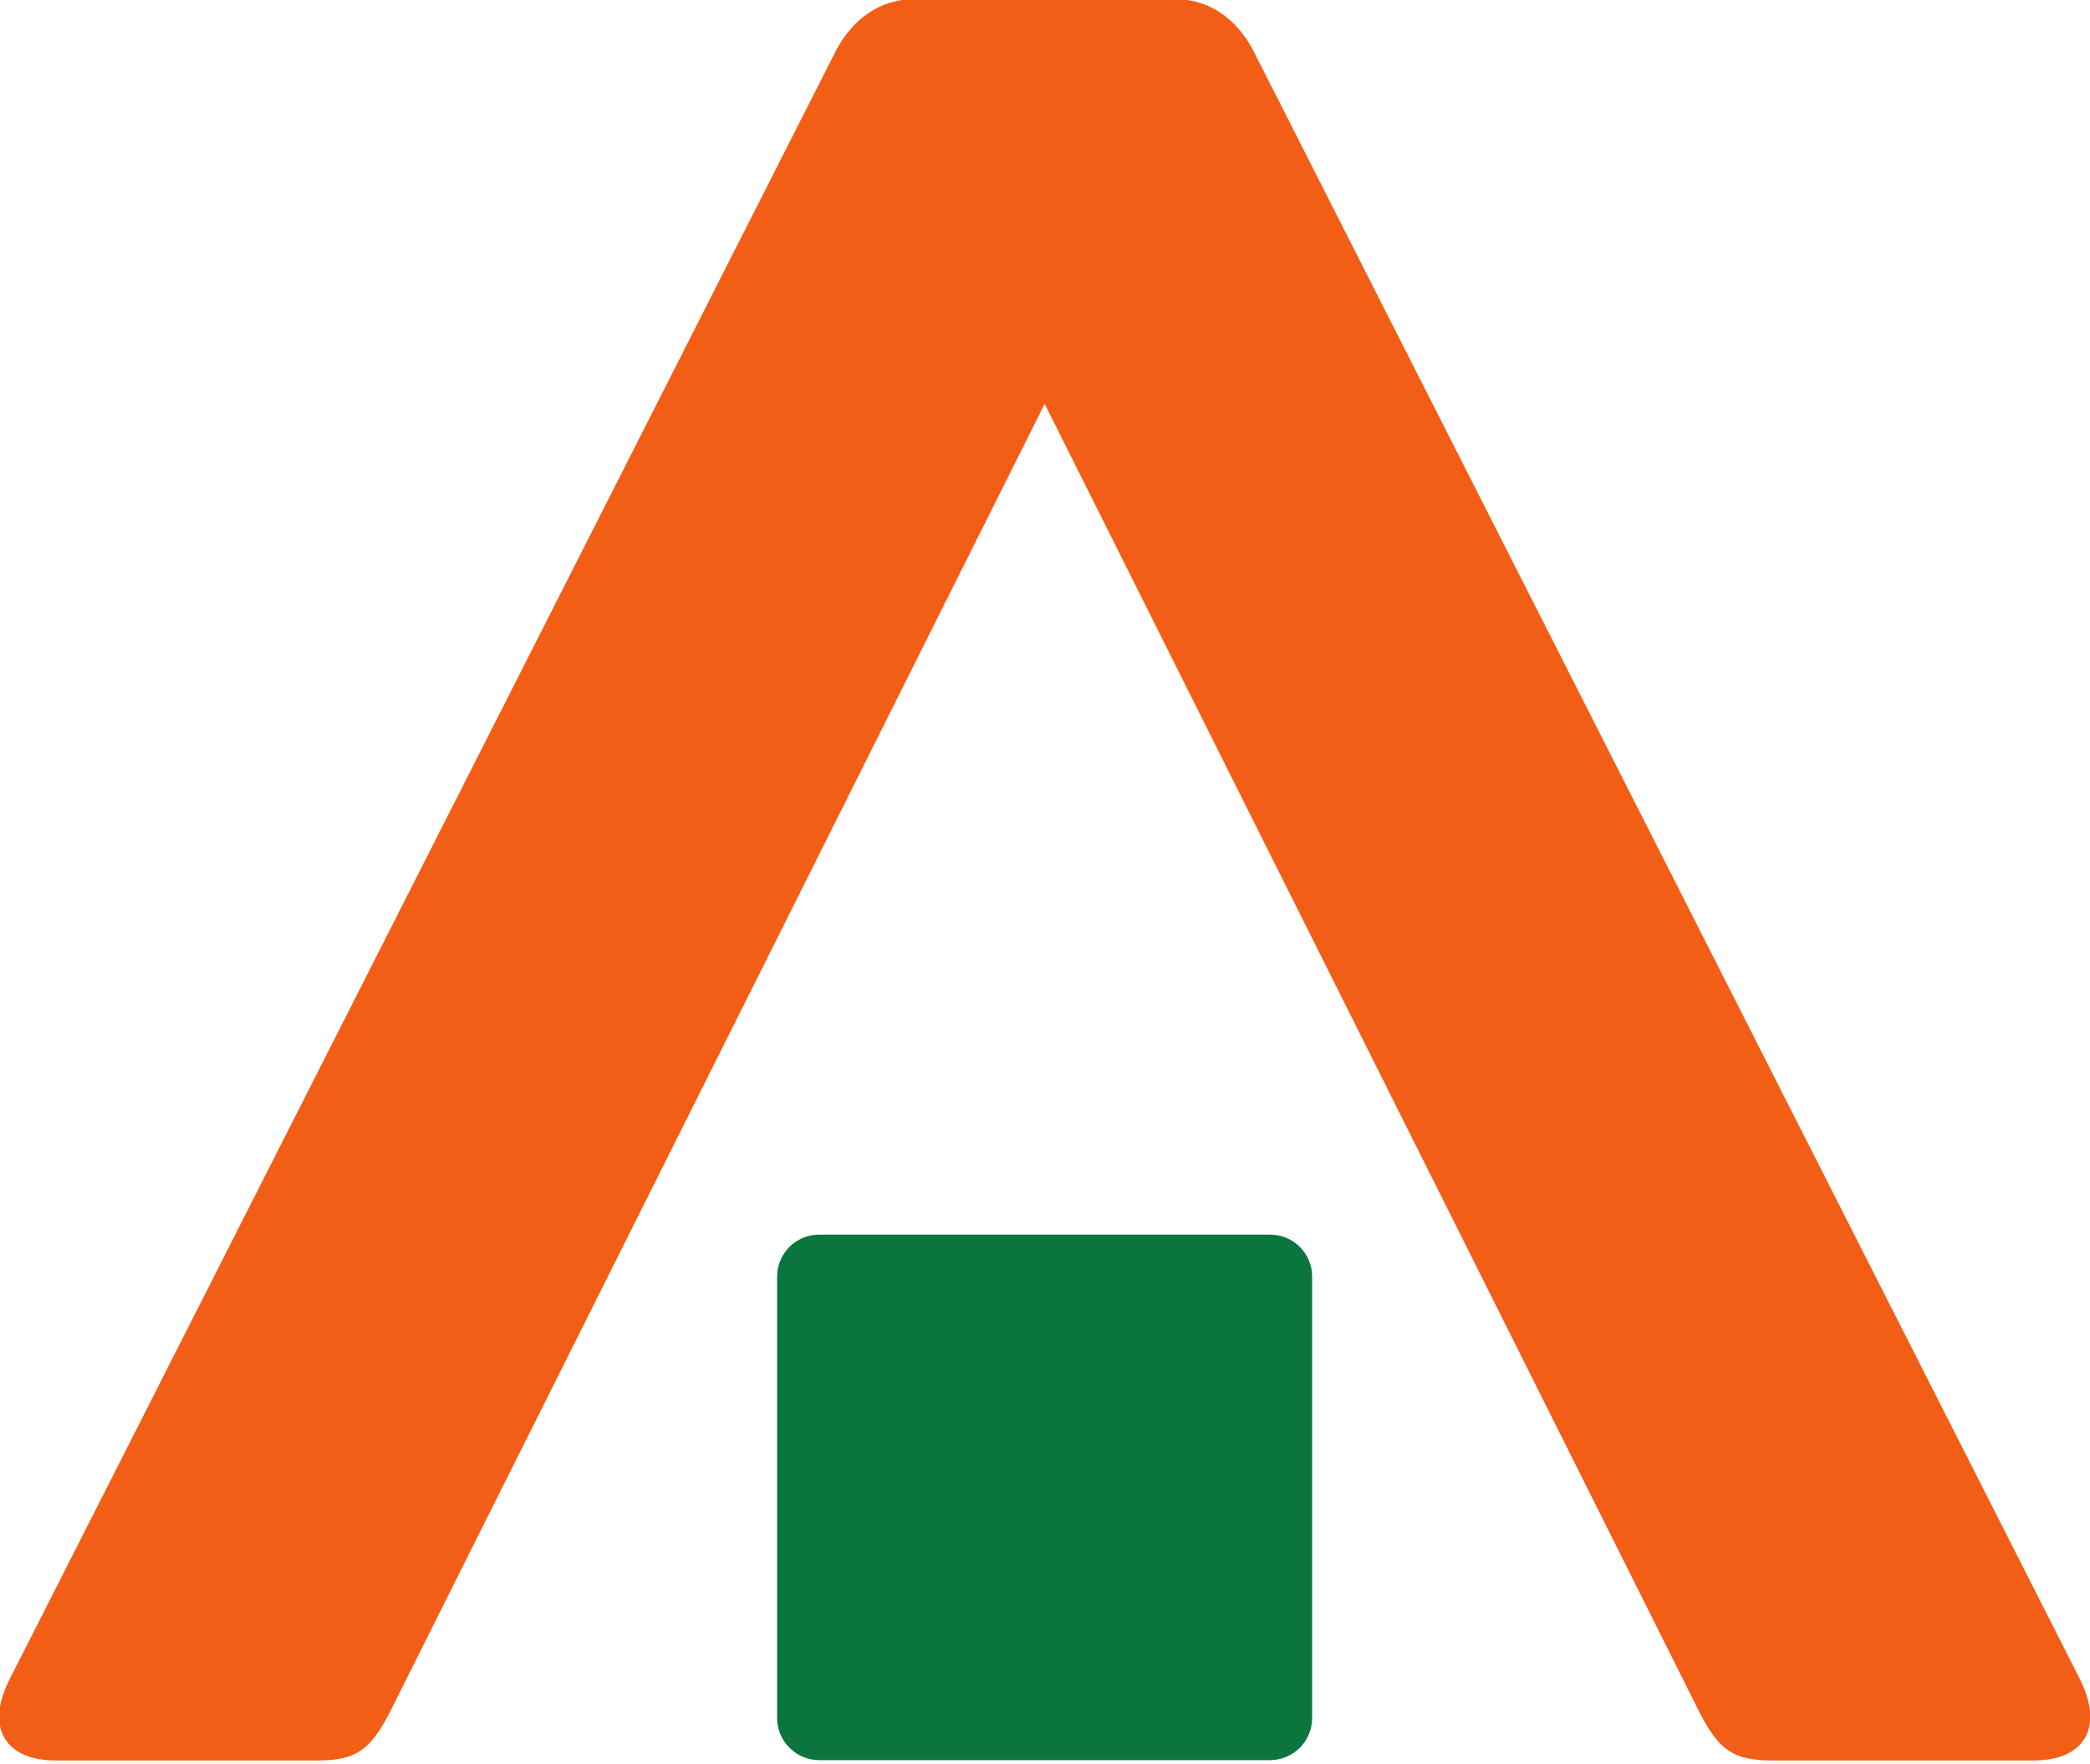
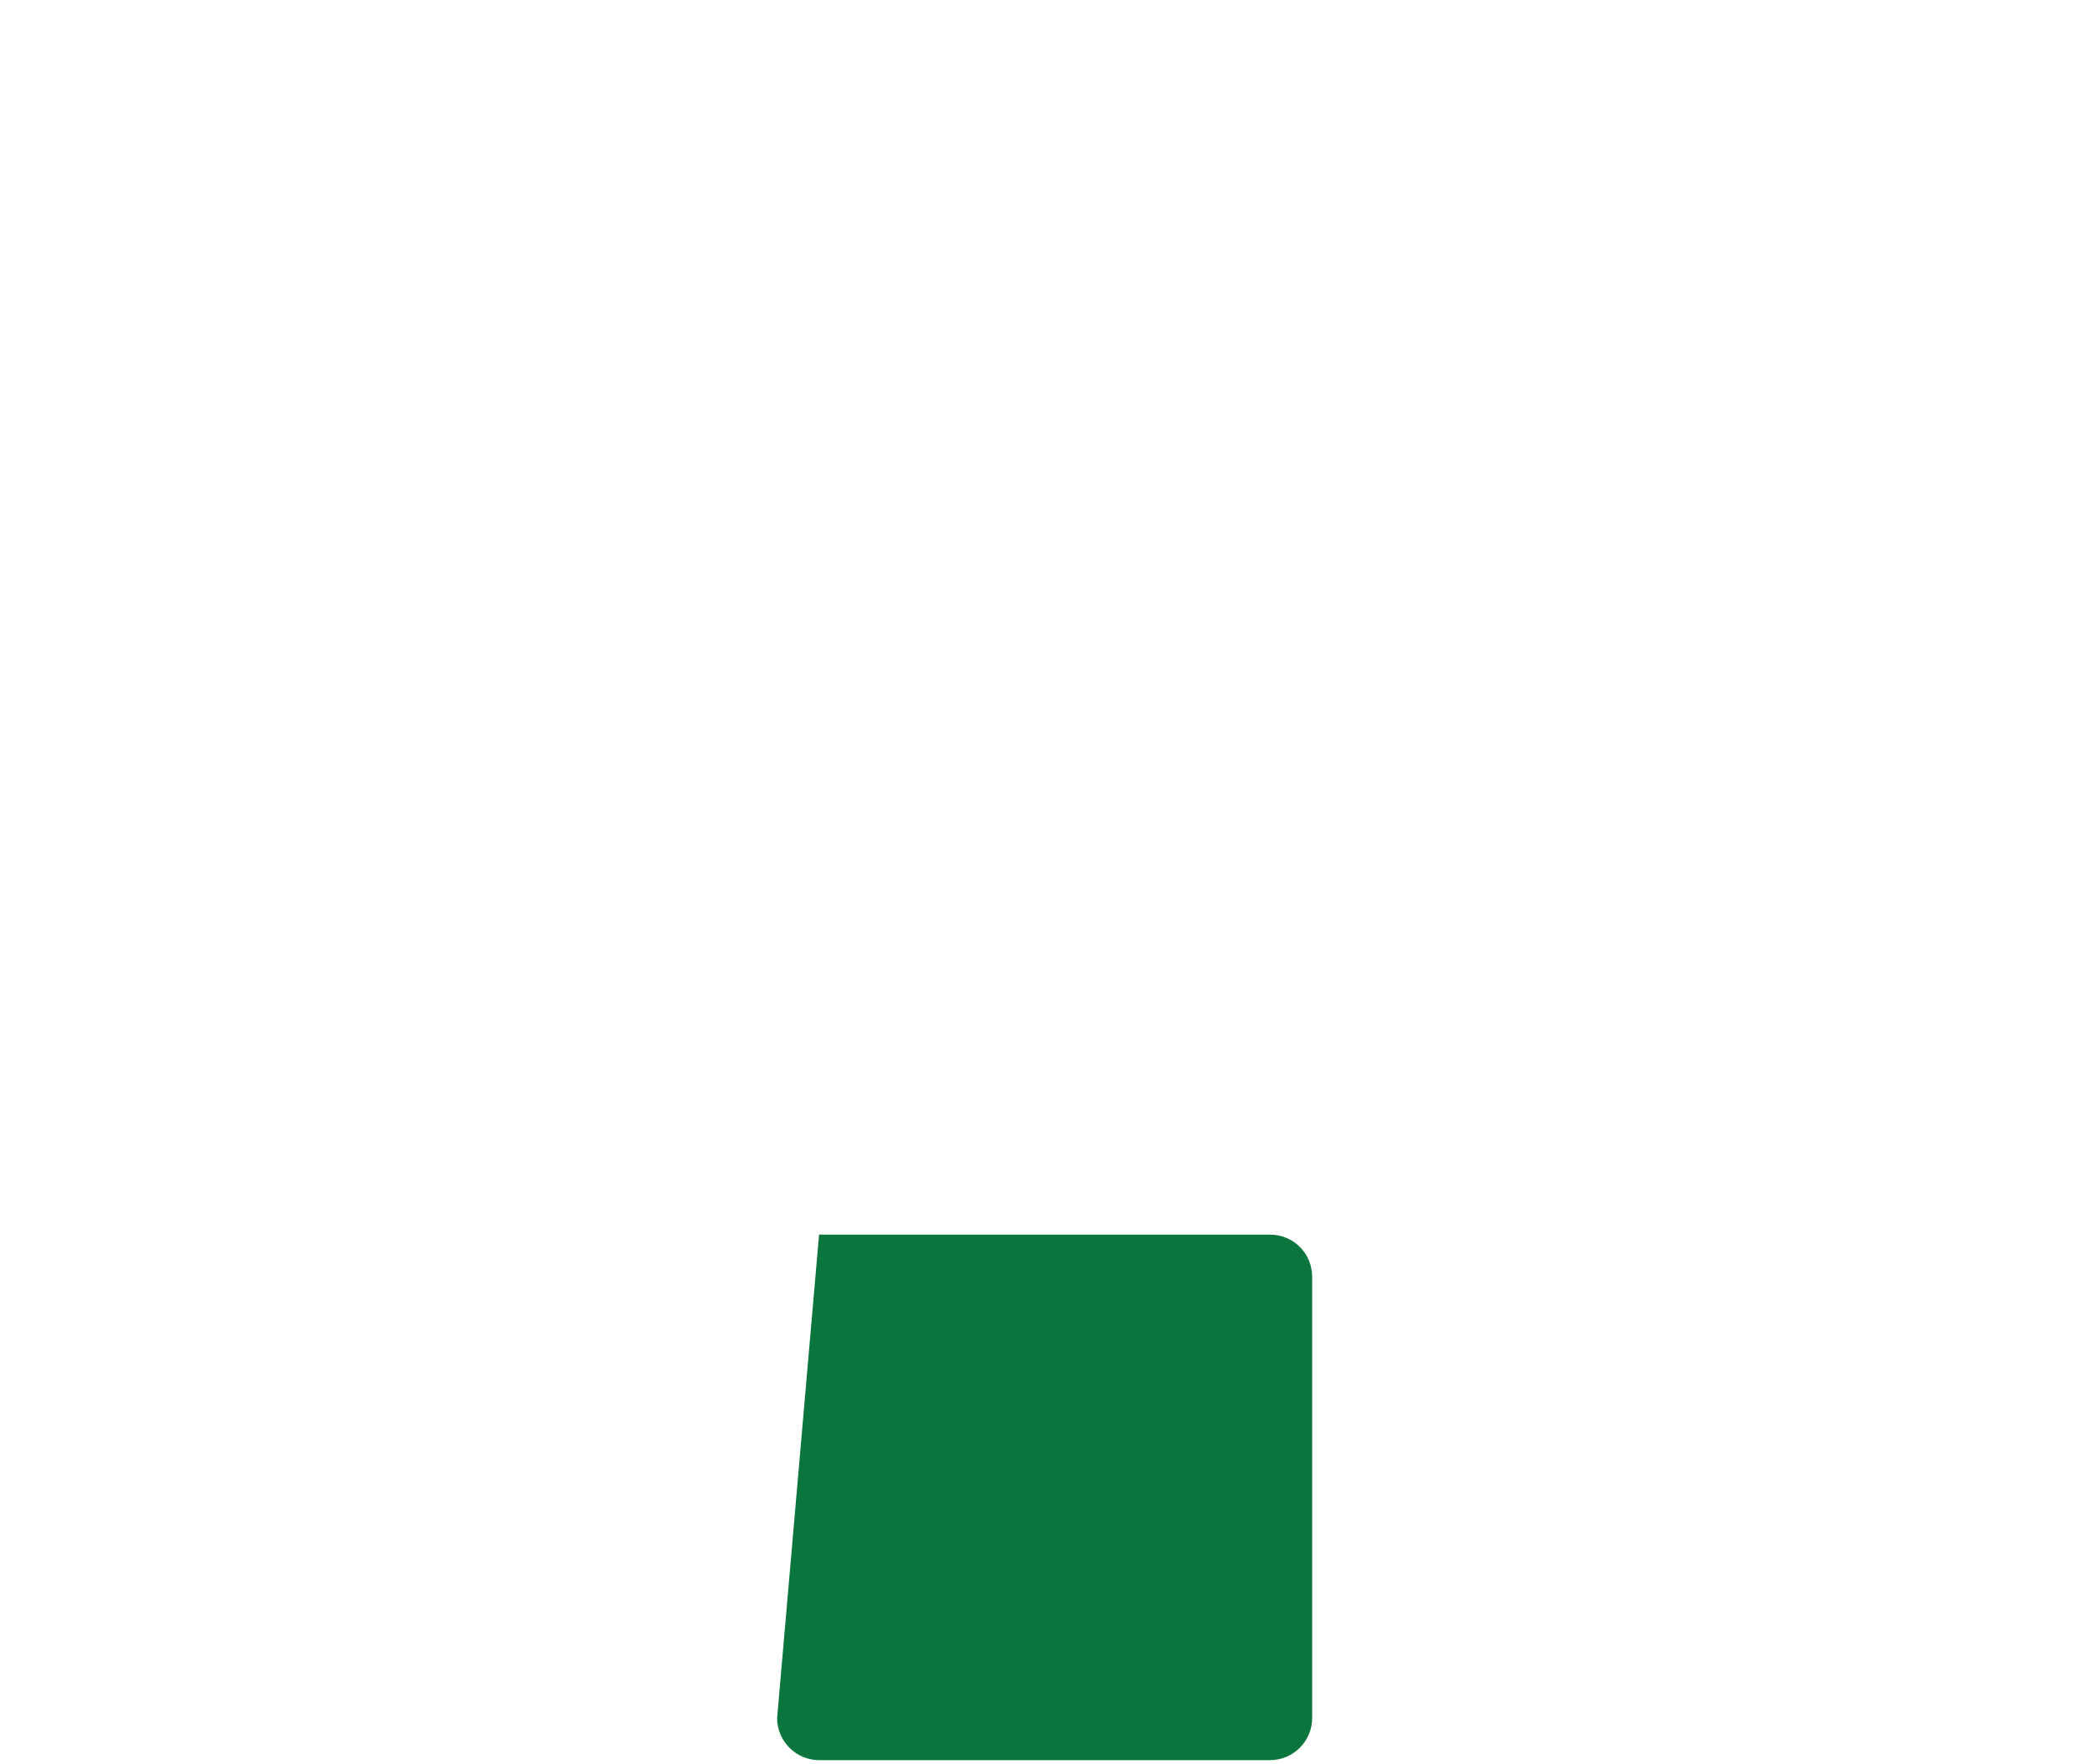
<svg xmlns="http://www.w3.org/2000/svg" version="1.2" baseProfile="tiny-ps" viewBox="0 0 1607 1356" width="1607" height="1356">
  <title>Ping_An_Insurance_logo-svg (1)-svg</title>
  <style>
		tspan { white-space:pre }
		.shp0 { fill: #f35e17 } 
		.shp1 { fill: #0a753d } 
	</style>
  <g id="layer1">
-     <path id="path11662" fill-rule="evenodd" class="shp0" d="M1598.21 1289.04C1619.35 1329.35 1601.29 1353.59 1563.87 1353.59L1362.55 1353.59C1333.13 1353.59 1322.03 1345.84 1307.32 1317.73L803.24 310.52L299.1 1317.73C284.39 1345.84 273.29 1353.59 244.14 1353.59L42.82 1353.59C5.13 1353.59 -12.93 1329.35 8.48 1289.04L643.69 37.12C656.62 14.14 676.98 -0.58 702.26 -0.58L904.16 -0.58C929.44 -0.58 950.07 14.14 962.73 37.12L1598.21 1289.04Z" />
-     <path id="path11664" class="shp1" d="M976.66 949.3L629.77 949.3C611.97 949.3 597.52 963.75 597.52 981.56L597.52 1321.08C597.52 1338.62 611.97 1353.33 629.77 1353.33L976.66 1353.33C994.46 1353.33 1008.9 1338.62 1008.9 1321.08L1008.9 981.56C1008.9 963.75 994.46 949.3 976.66 949.3Z" />
+     <path id="path11664" class="shp1" d="M976.66 949.3L629.77 949.3L597.52 1321.08C597.52 1338.62 611.97 1353.33 629.77 1353.33L976.66 1353.33C994.46 1353.33 1008.9 1338.62 1008.9 1321.08L1008.9 981.56C1008.9 963.75 994.46 949.3 976.66 949.3Z" />
    <g id="g11718">
		</g>
  </g>
</svg>